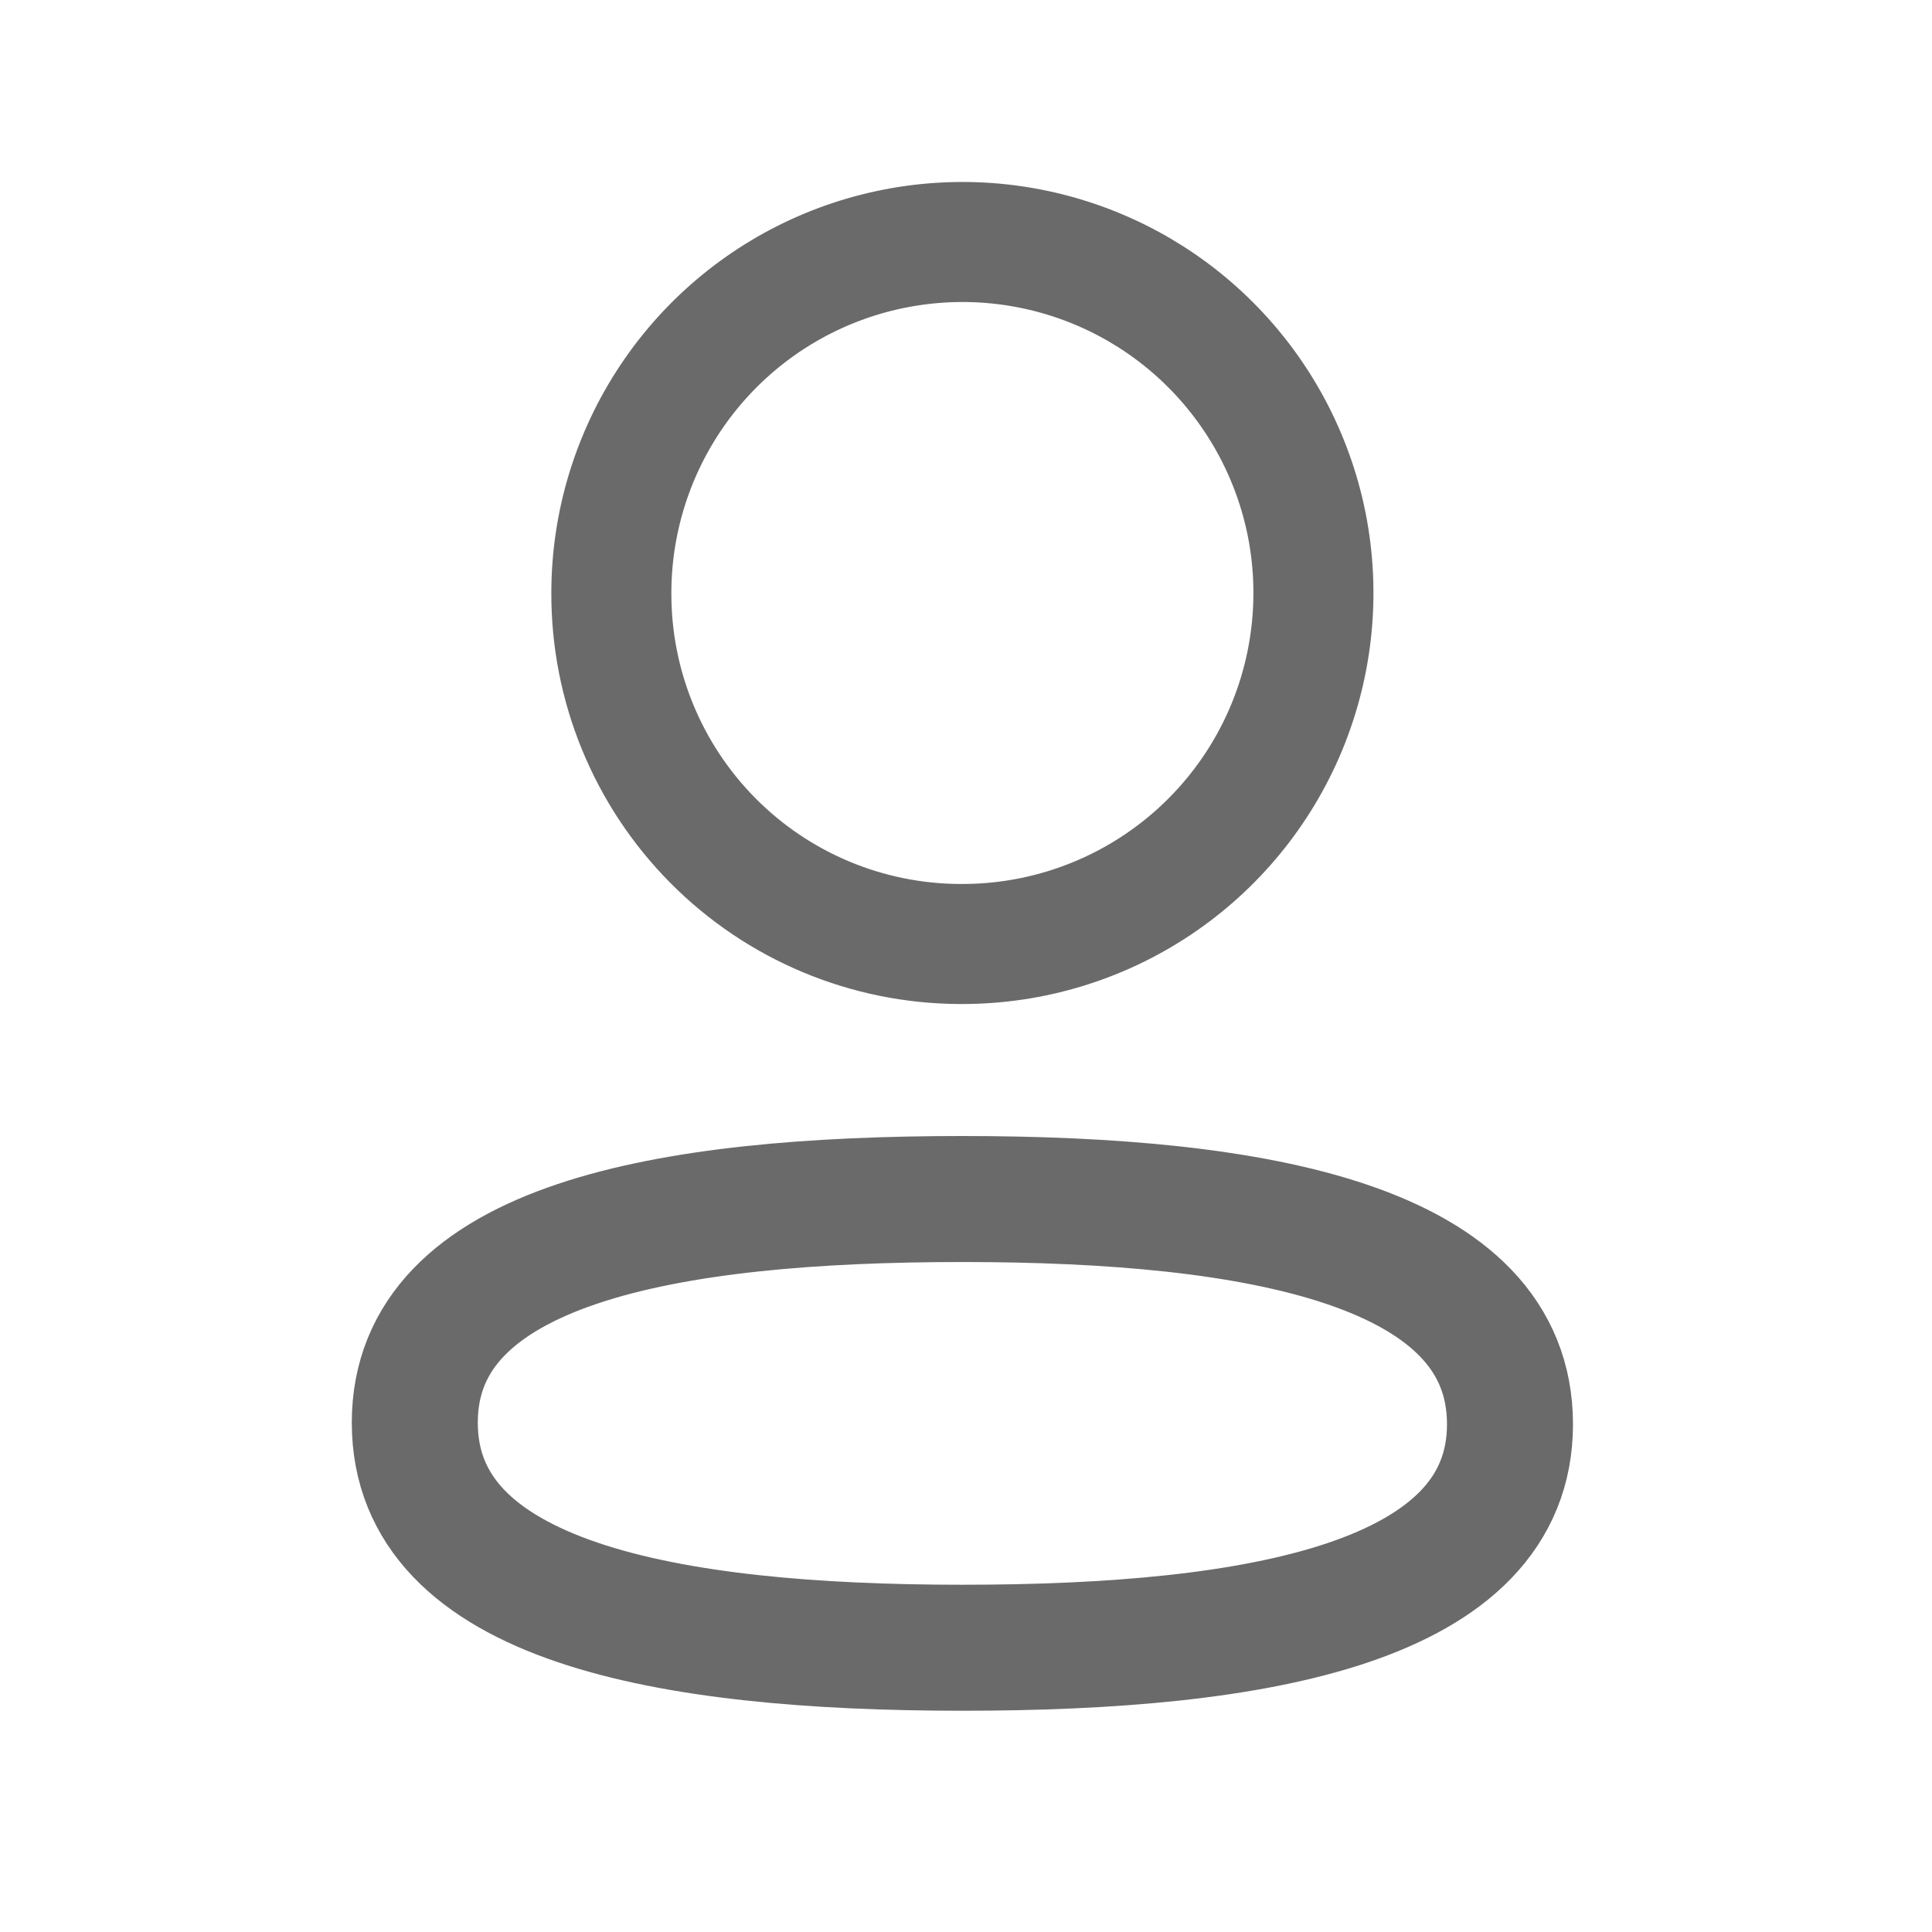
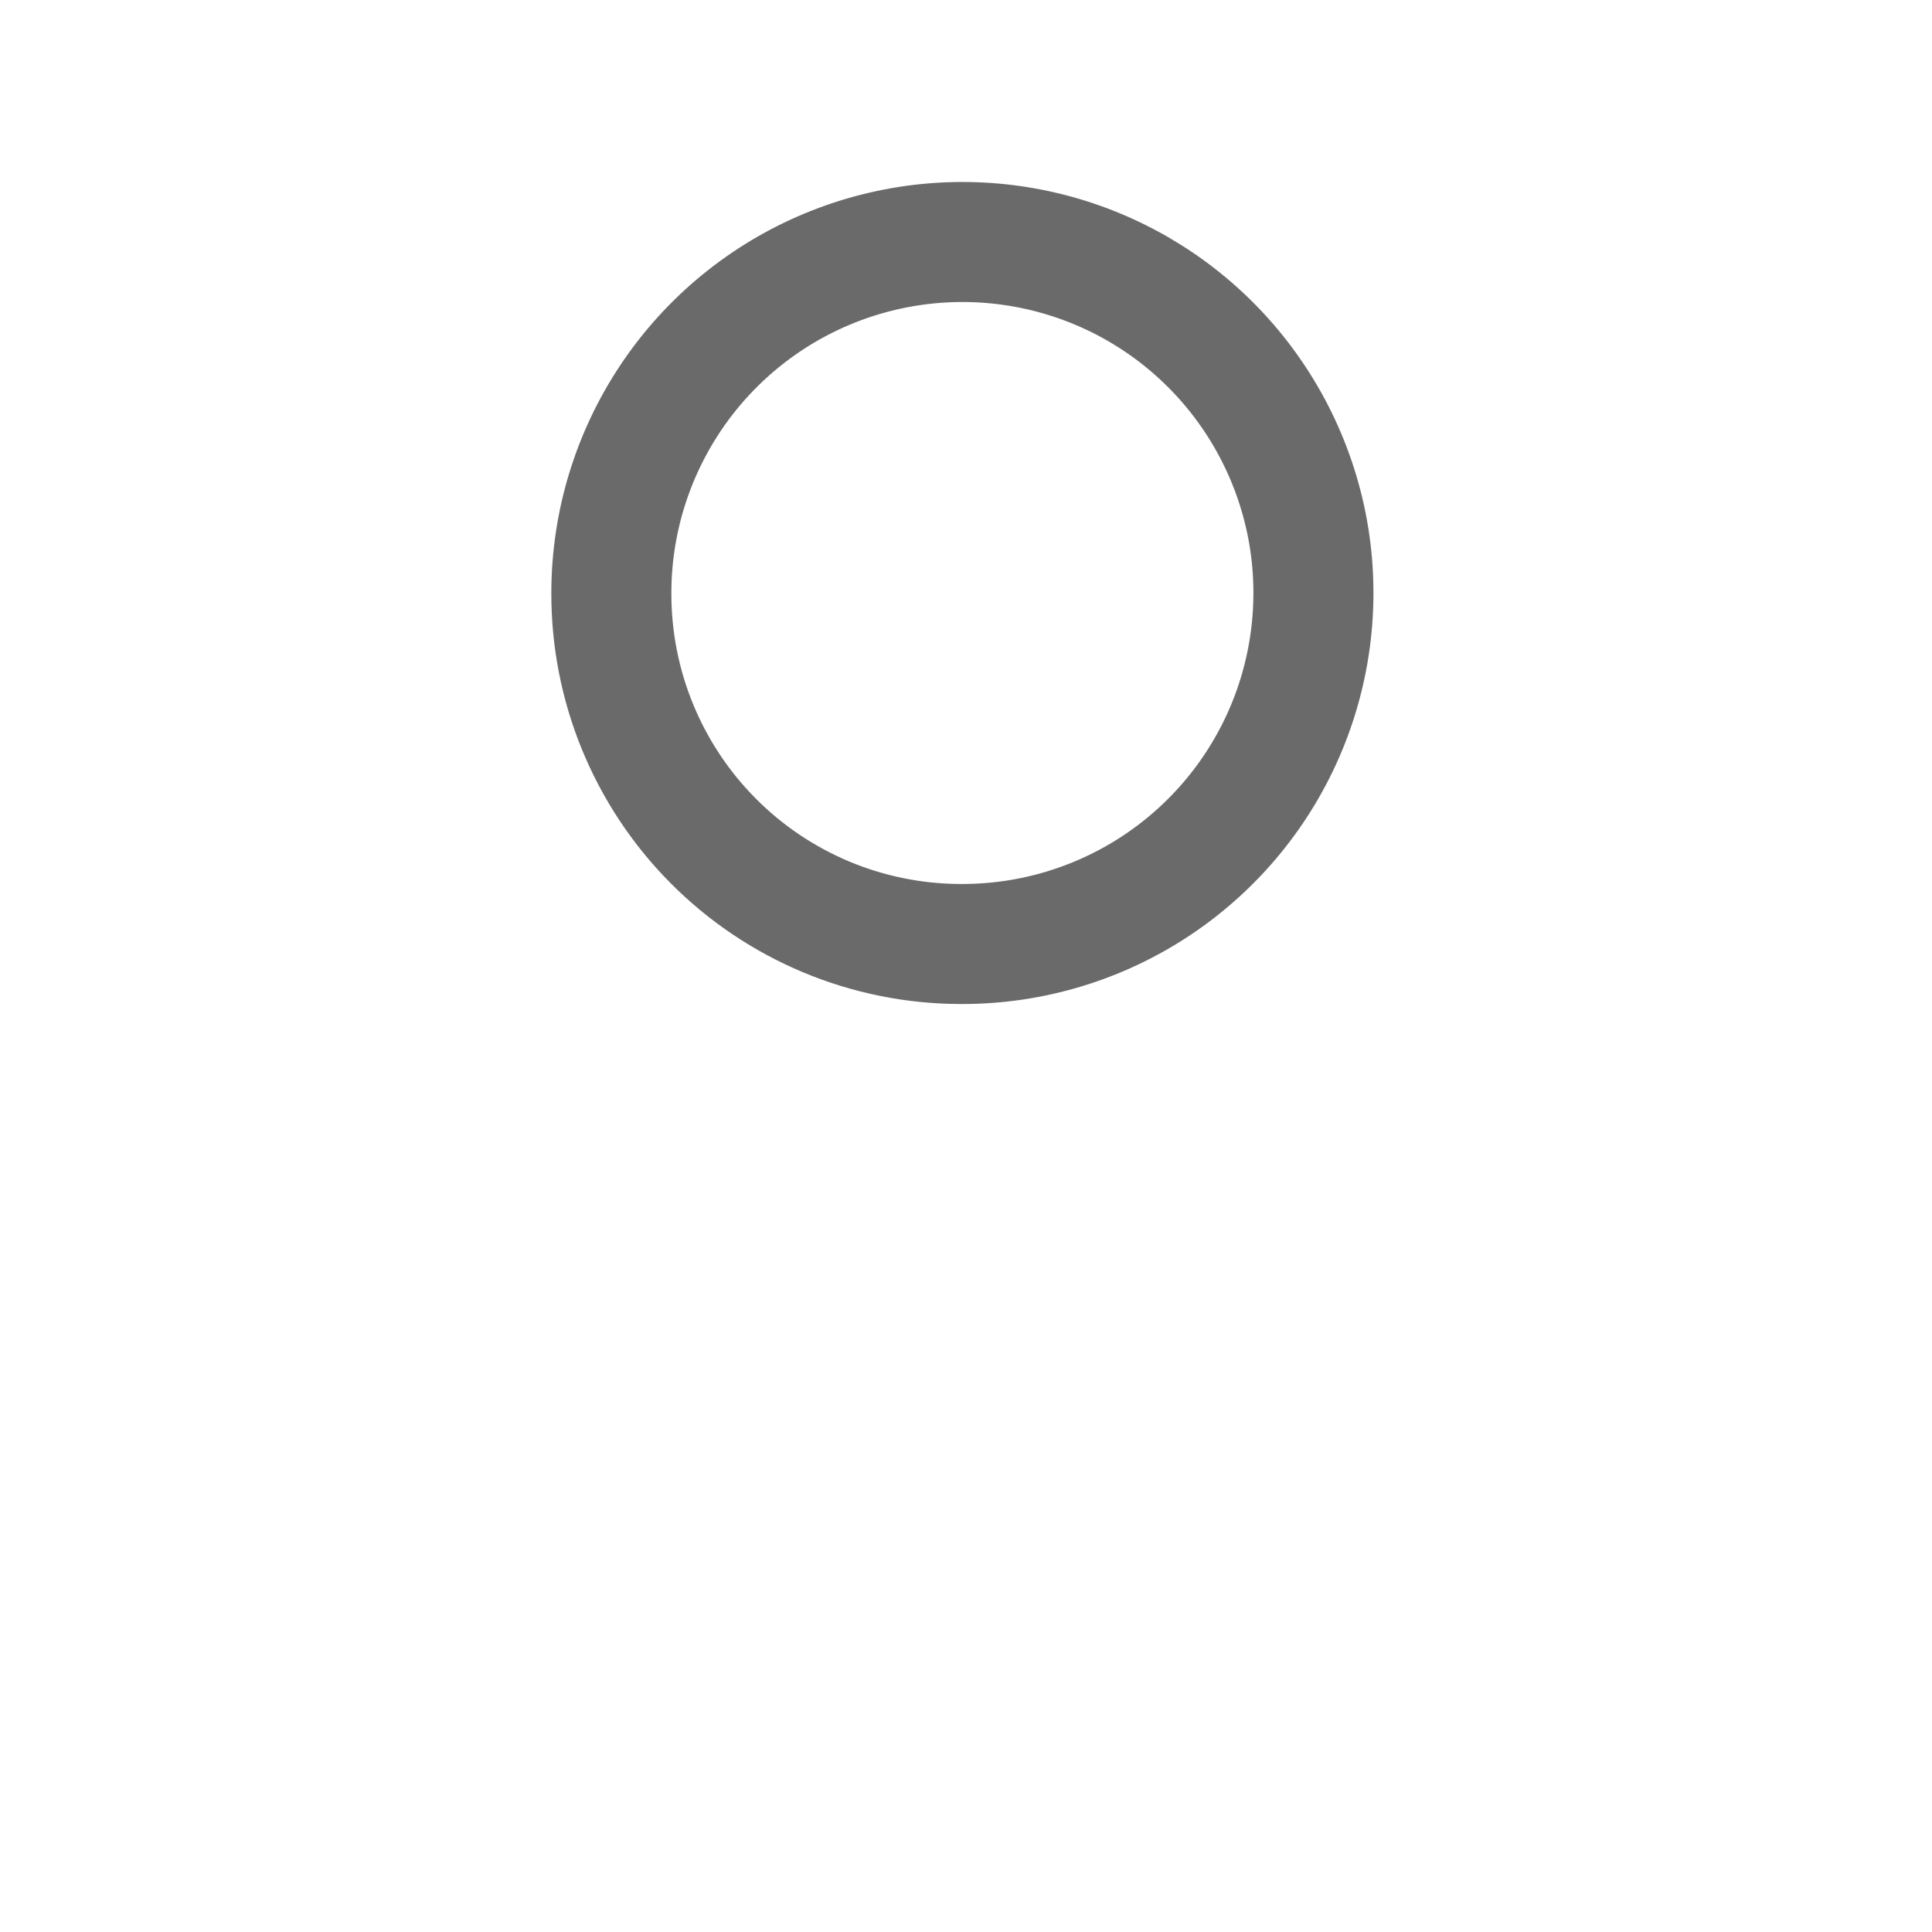
<svg xmlns="http://www.w3.org/2000/svg" width="23" height="23" viewBox="0 0 23 23" fill="none">
-   <path fill-rule="evenodd" clip-rule="evenodd" d="M11.457 14.274C7.94 14.274 4.938 14.806 4.938 16.936C4.938 19.065 7.921 19.616 11.457 19.616C14.973 19.616 17.976 19.083 17.976 16.955C17.976 14.826 14.992 14.274 11.457 14.274V14.274Z" stroke="#6A6A6A" stroke-width="1.5" stroke-linecap="round" stroke-linejoin="round" />
  <path fill-rule="evenodd" clip-rule="evenodd" d="M11.457 11.238C12.284 11.238 13.092 10.993 13.779 10.534C14.466 10.075 15.002 9.422 15.318 8.659C15.634 7.895 15.717 7.055 15.556 6.244C15.394 5.434 14.996 4.689 14.412 4.105C13.828 3.52 13.083 3.122 12.272 2.961C11.462 2.8 10.622 2.883 9.858 3.199C9.095 3.515 8.442 4.051 7.983 4.738C7.524 5.425 7.278 6.233 7.278 7.06C7.275 8.164 7.71 9.224 8.488 10.008C9.266 10.792 10.323 11.234 11.427 11.238H11.457Z" stroke="#6A6A6A" stroke-width="1.429" stroke-linecap="round" stroke-linejoin="round" />
</svg>